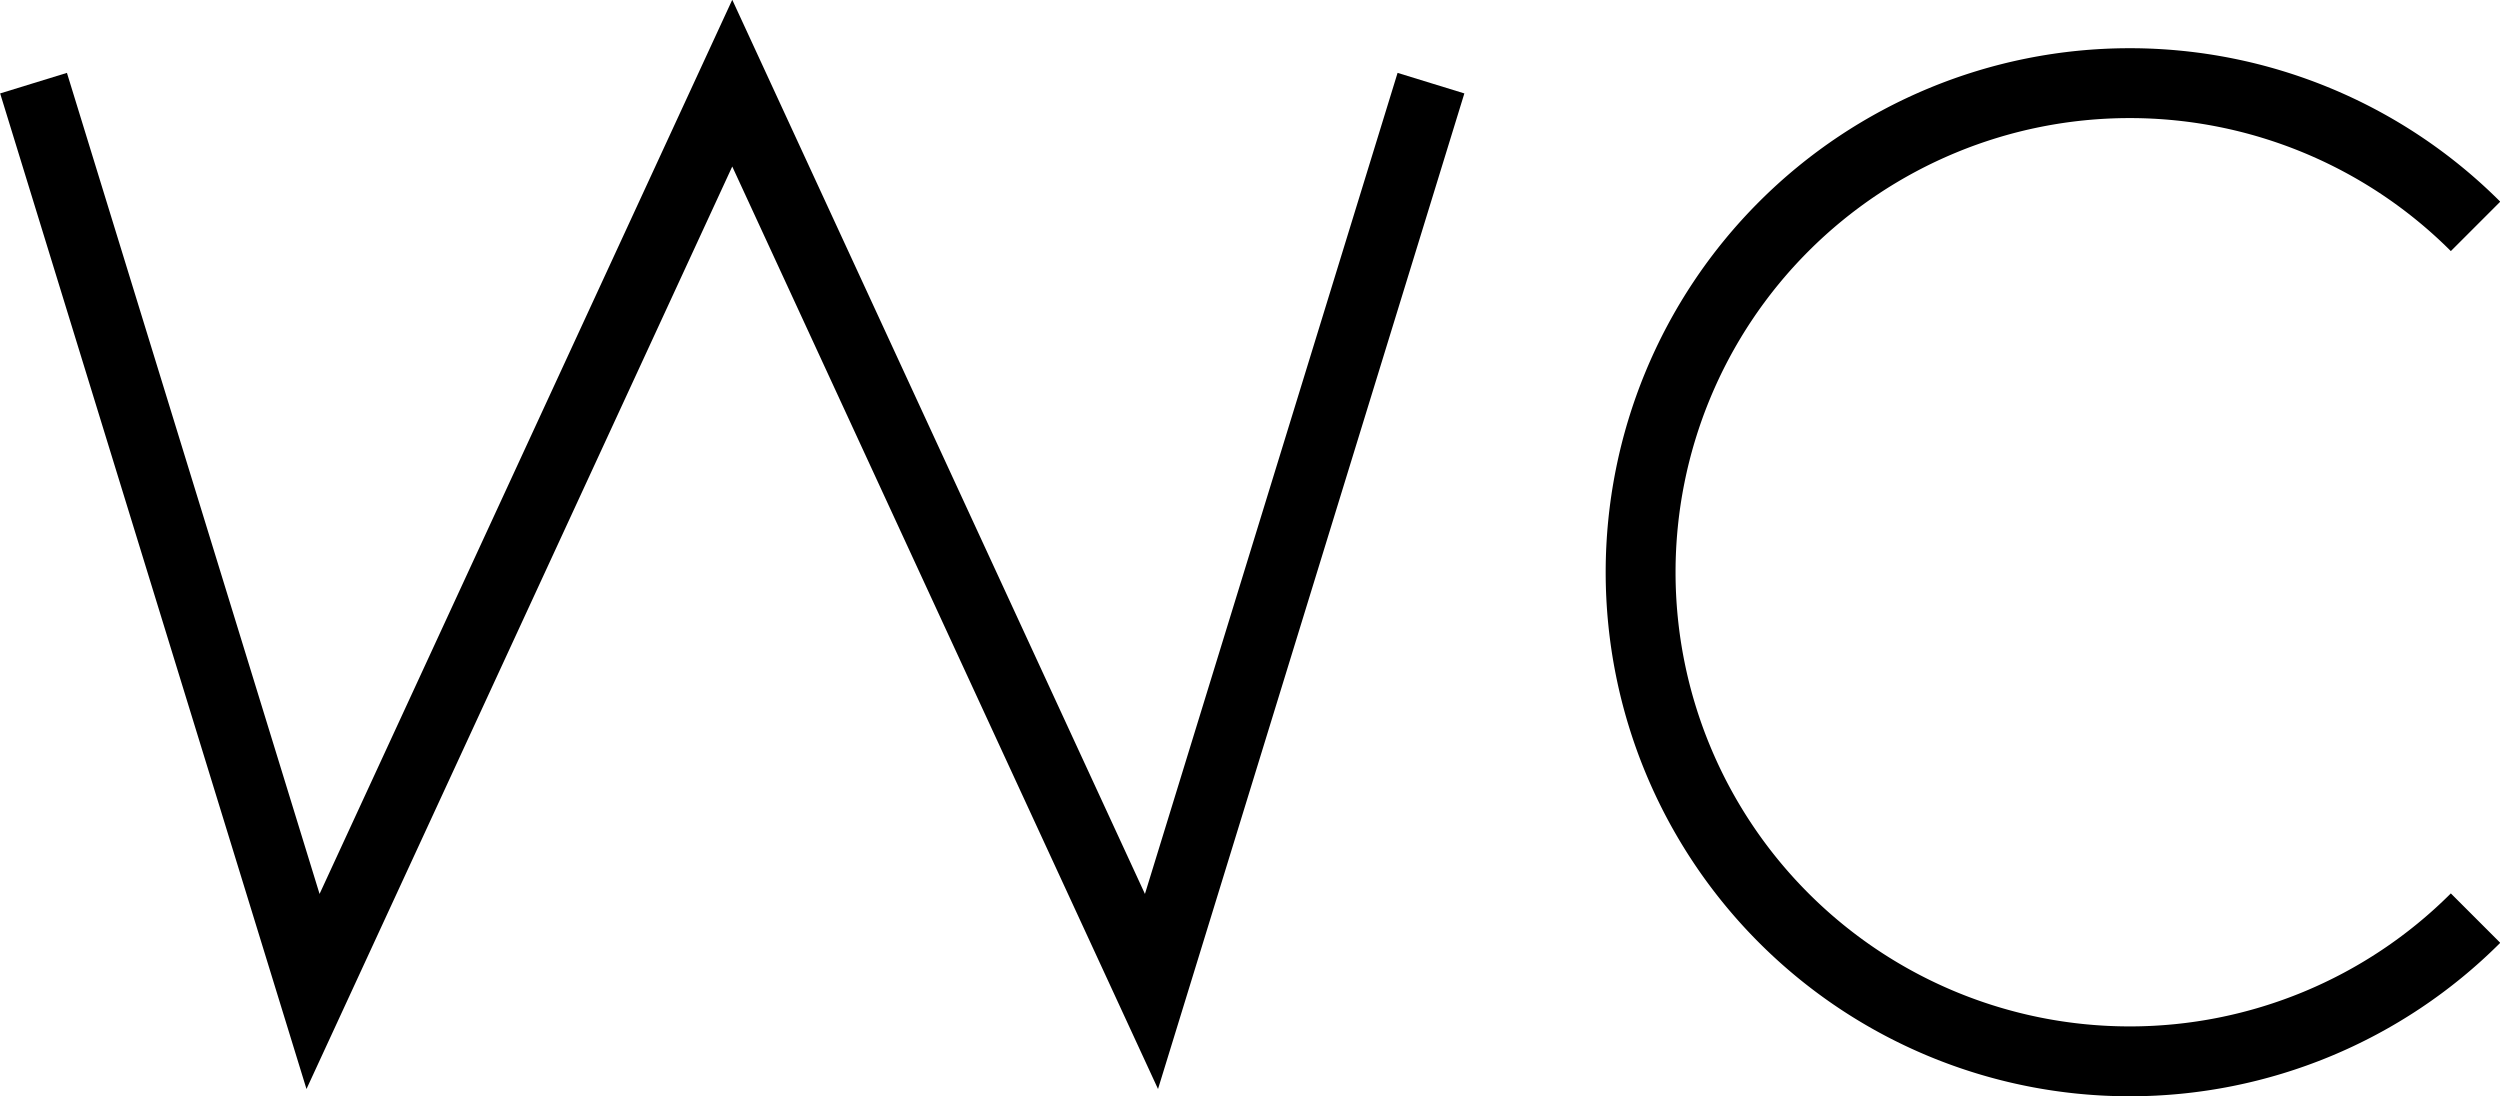
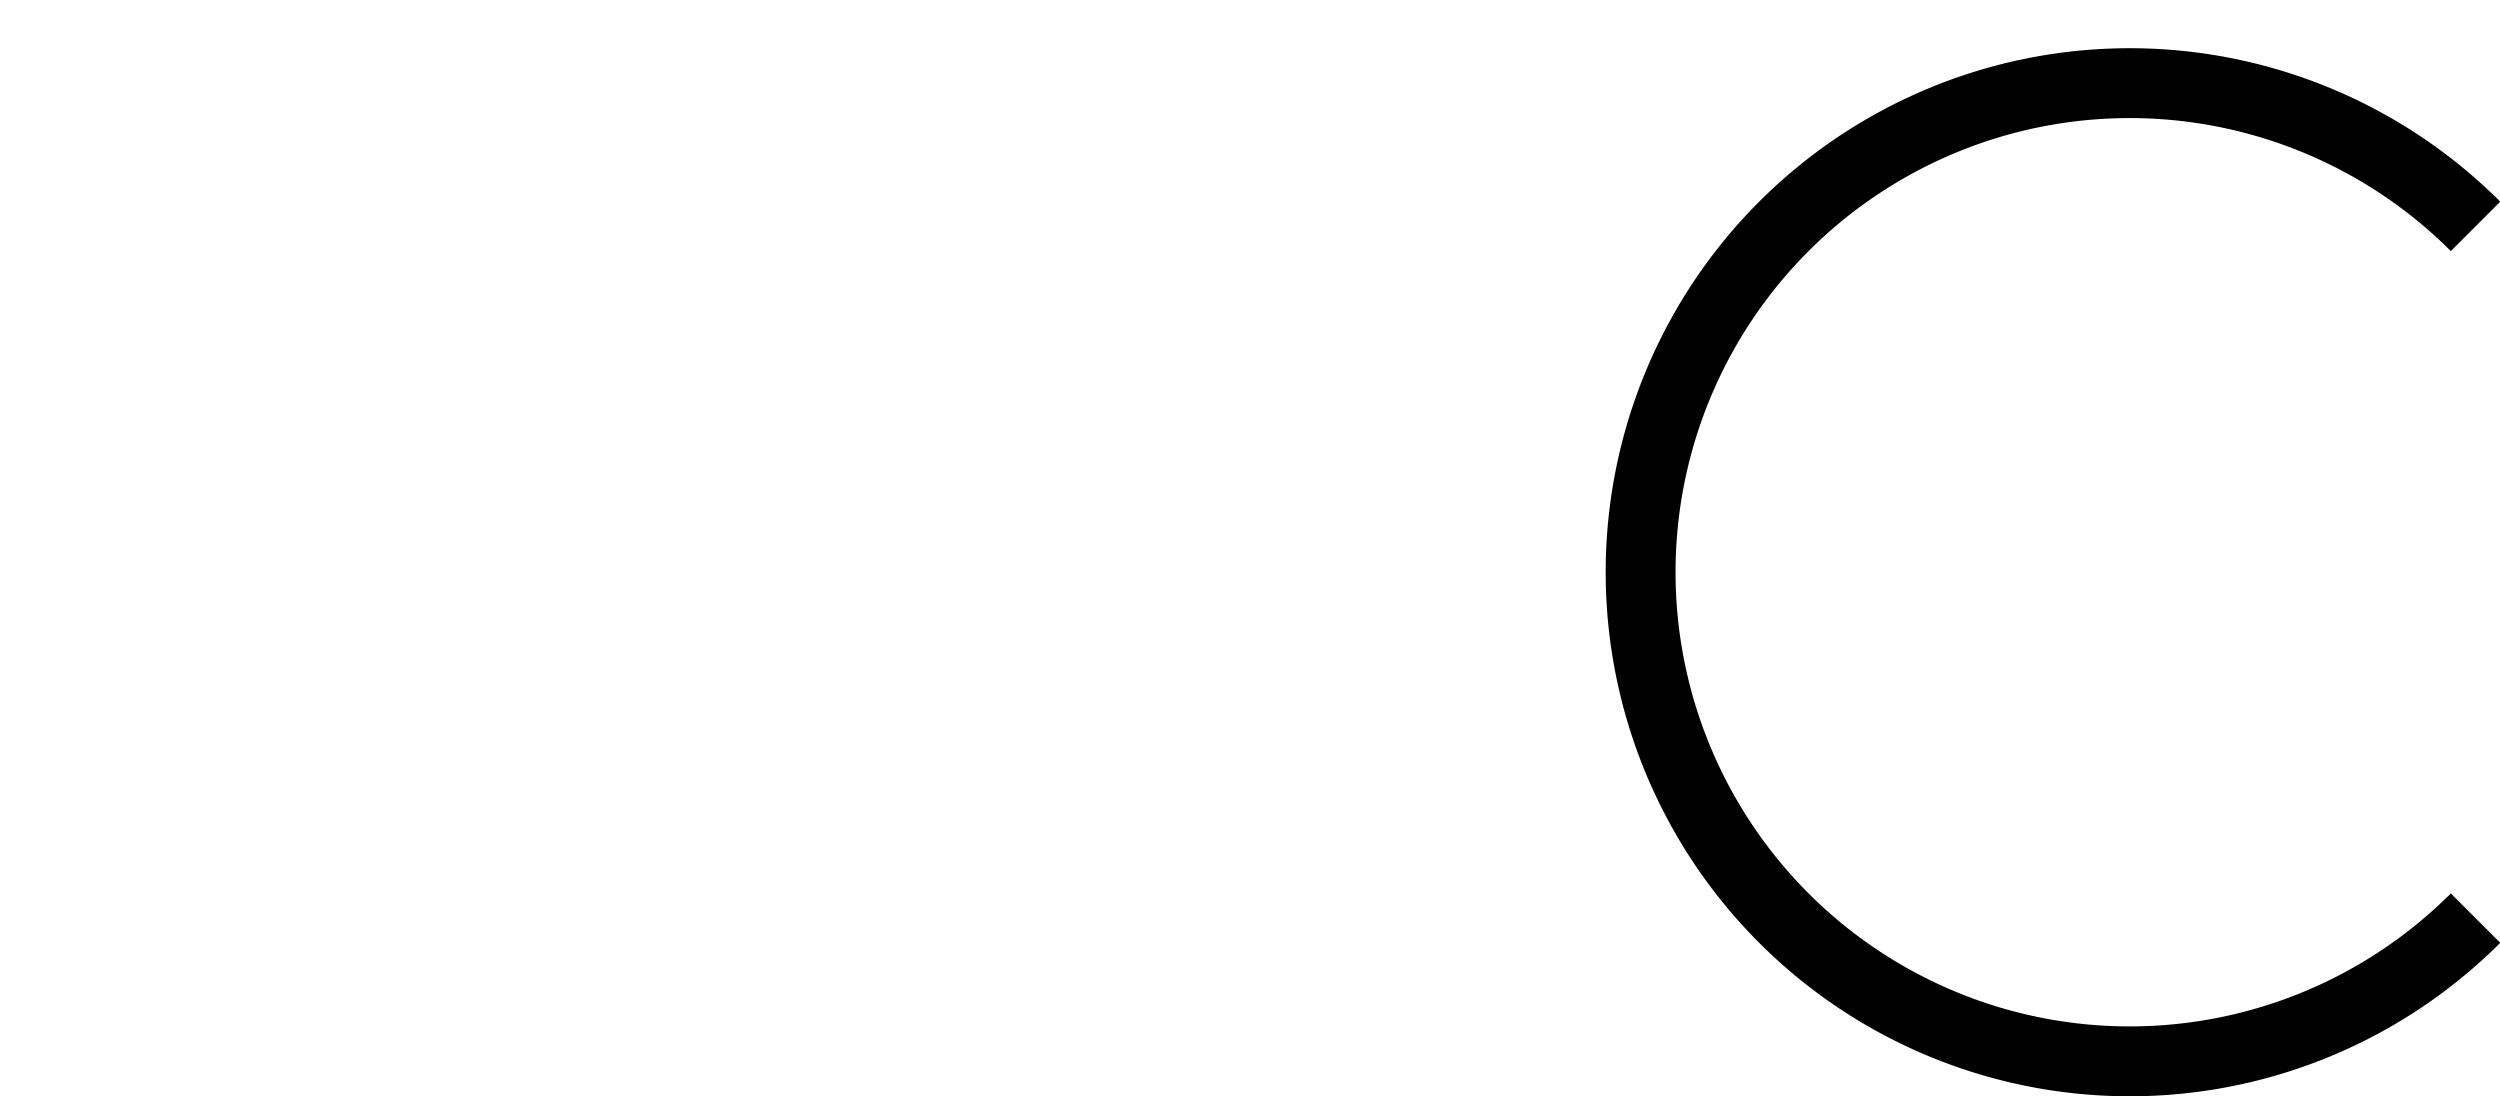
<svg xmlns="http://www.w3.org/2000/svg" id="Layer_1" data-name="Layer 1" width="35.78" height="15.69" viewBox="0 0 35.78 15.69">
  <defs>
    <style>.cls-1{fill:none;stroke:#000;stroke-miterlimit:10;}</style>
  </defs>
  <title>wc-black</title>
-   <polyline class="cls-1" points="0.48 1.19 4.48 14.19 10.48 1.19 16.48 14.19 20.48 1.19" />
  <path class="cls-1" d="M36.95,21.95a7,7,0,1,1,0-9.9" transform="translate(-1.52 -8.81)" />
</svg>